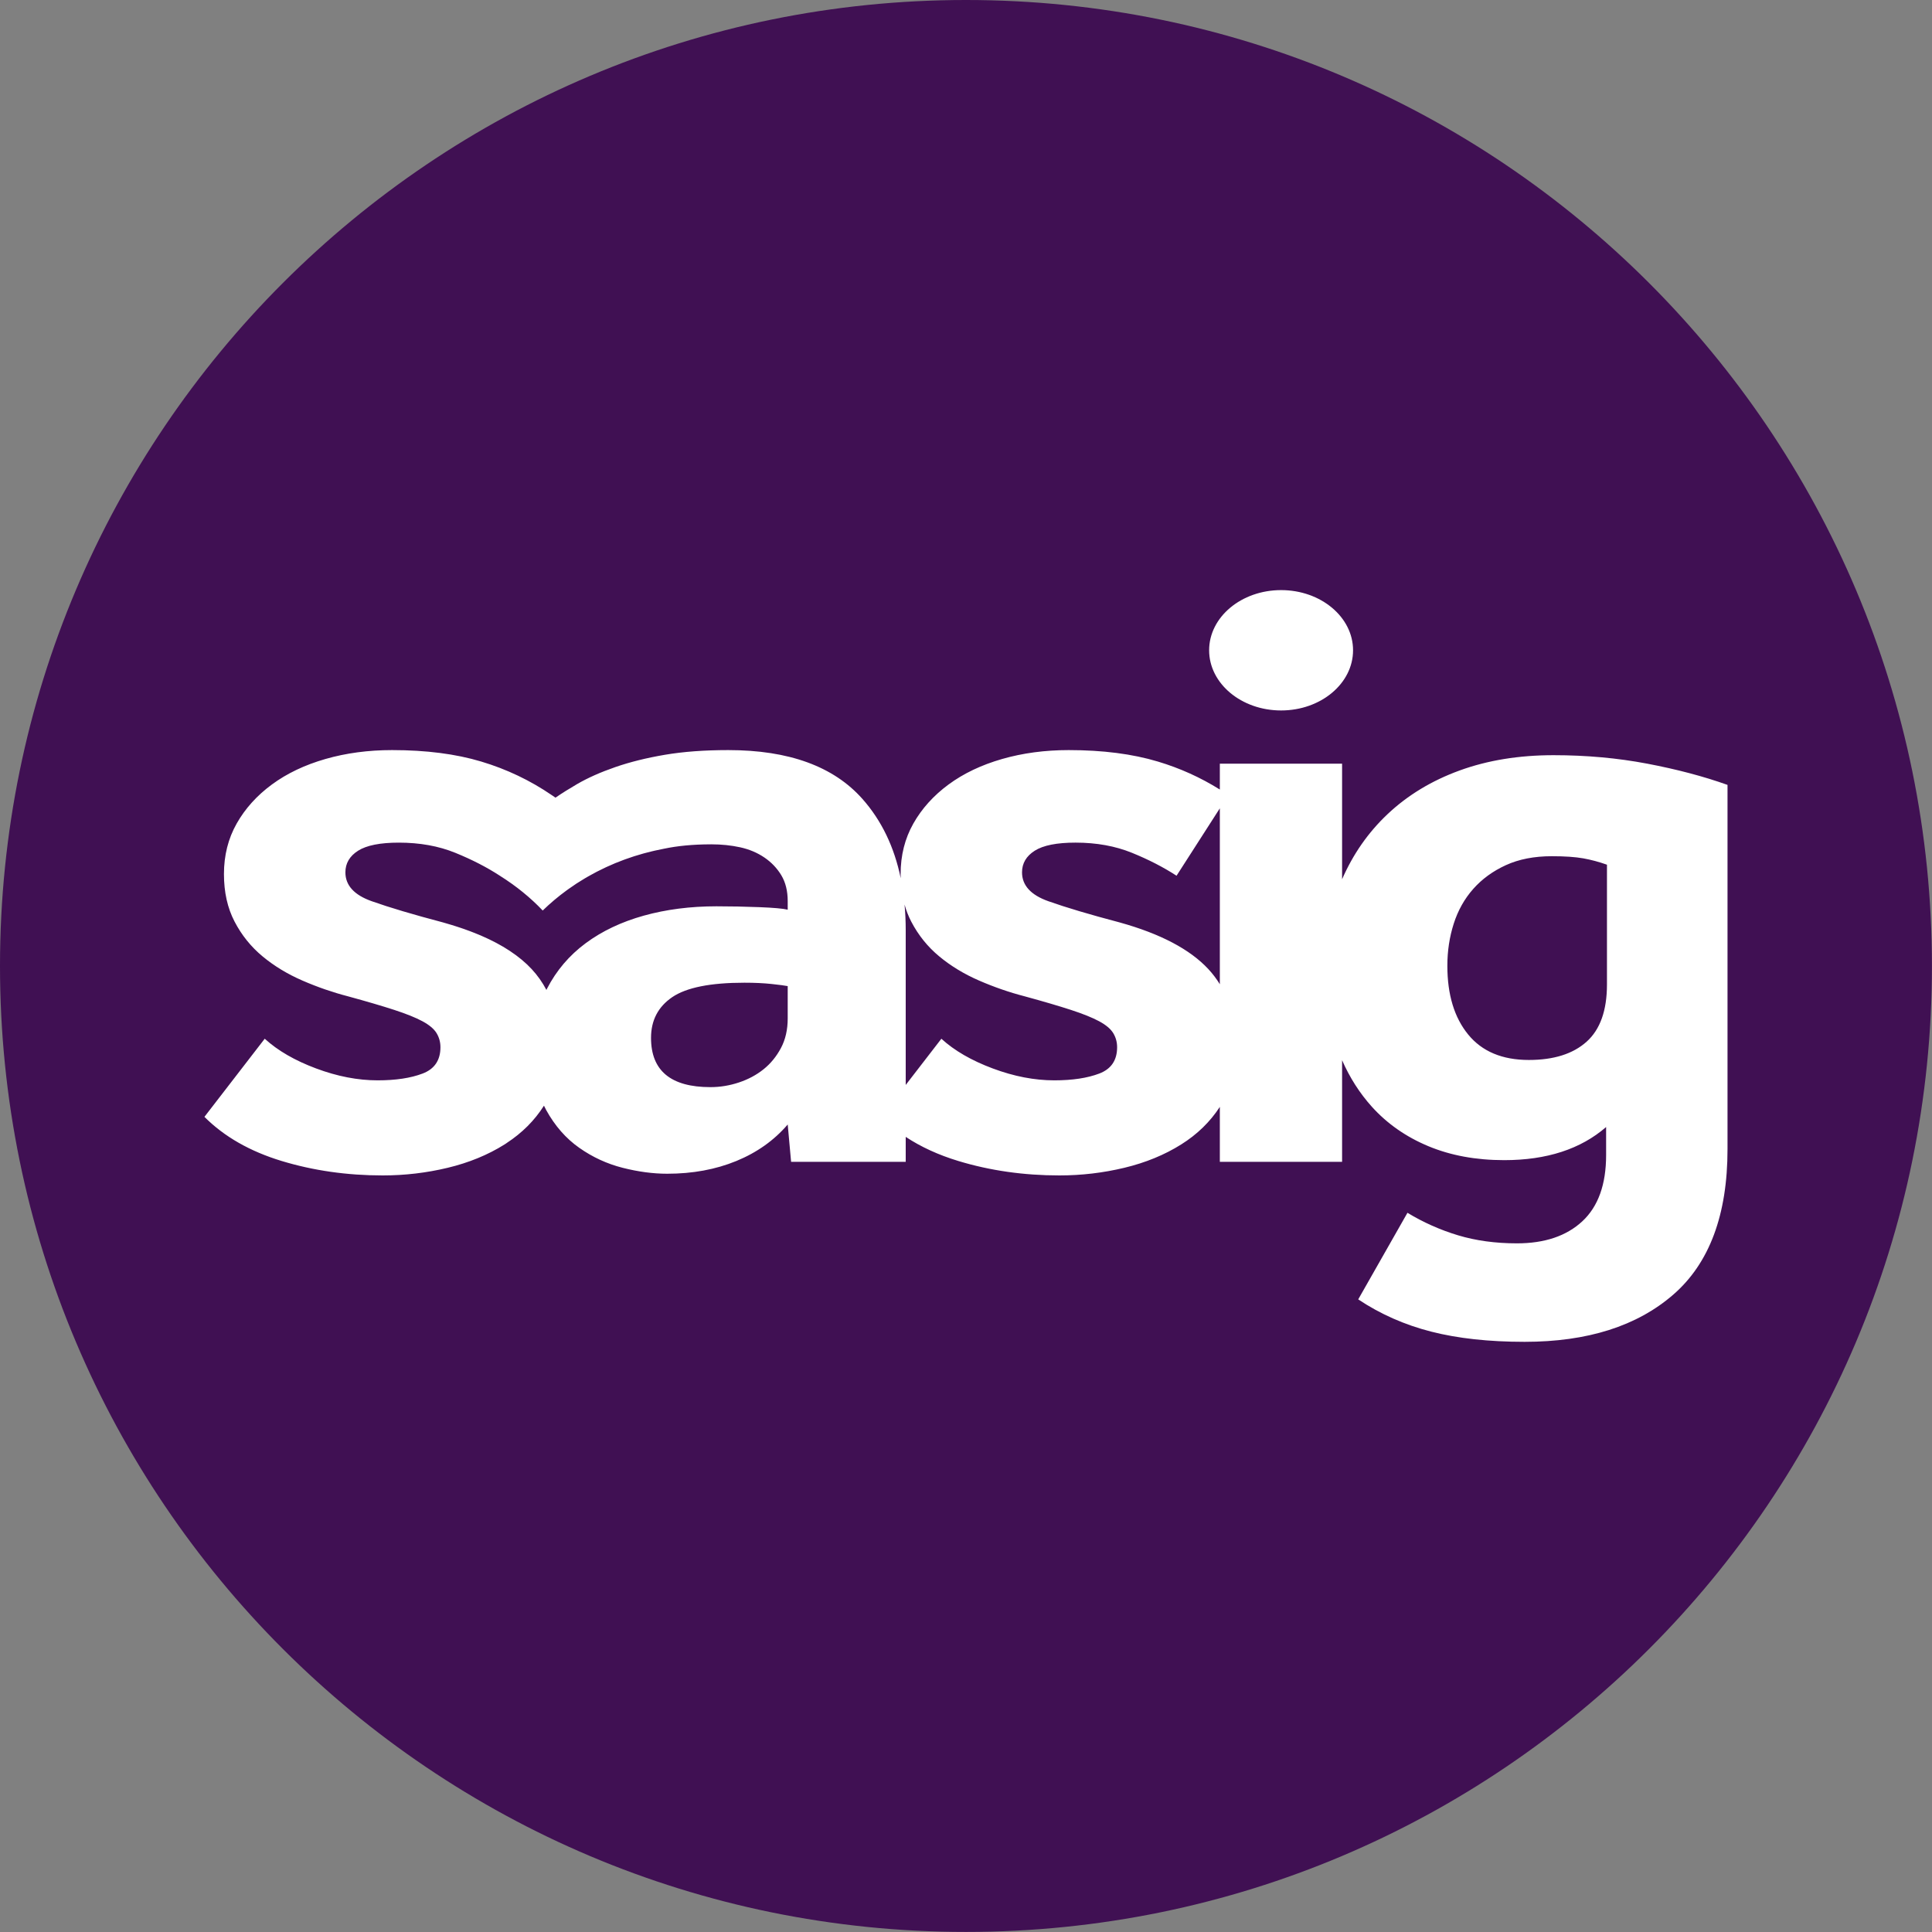
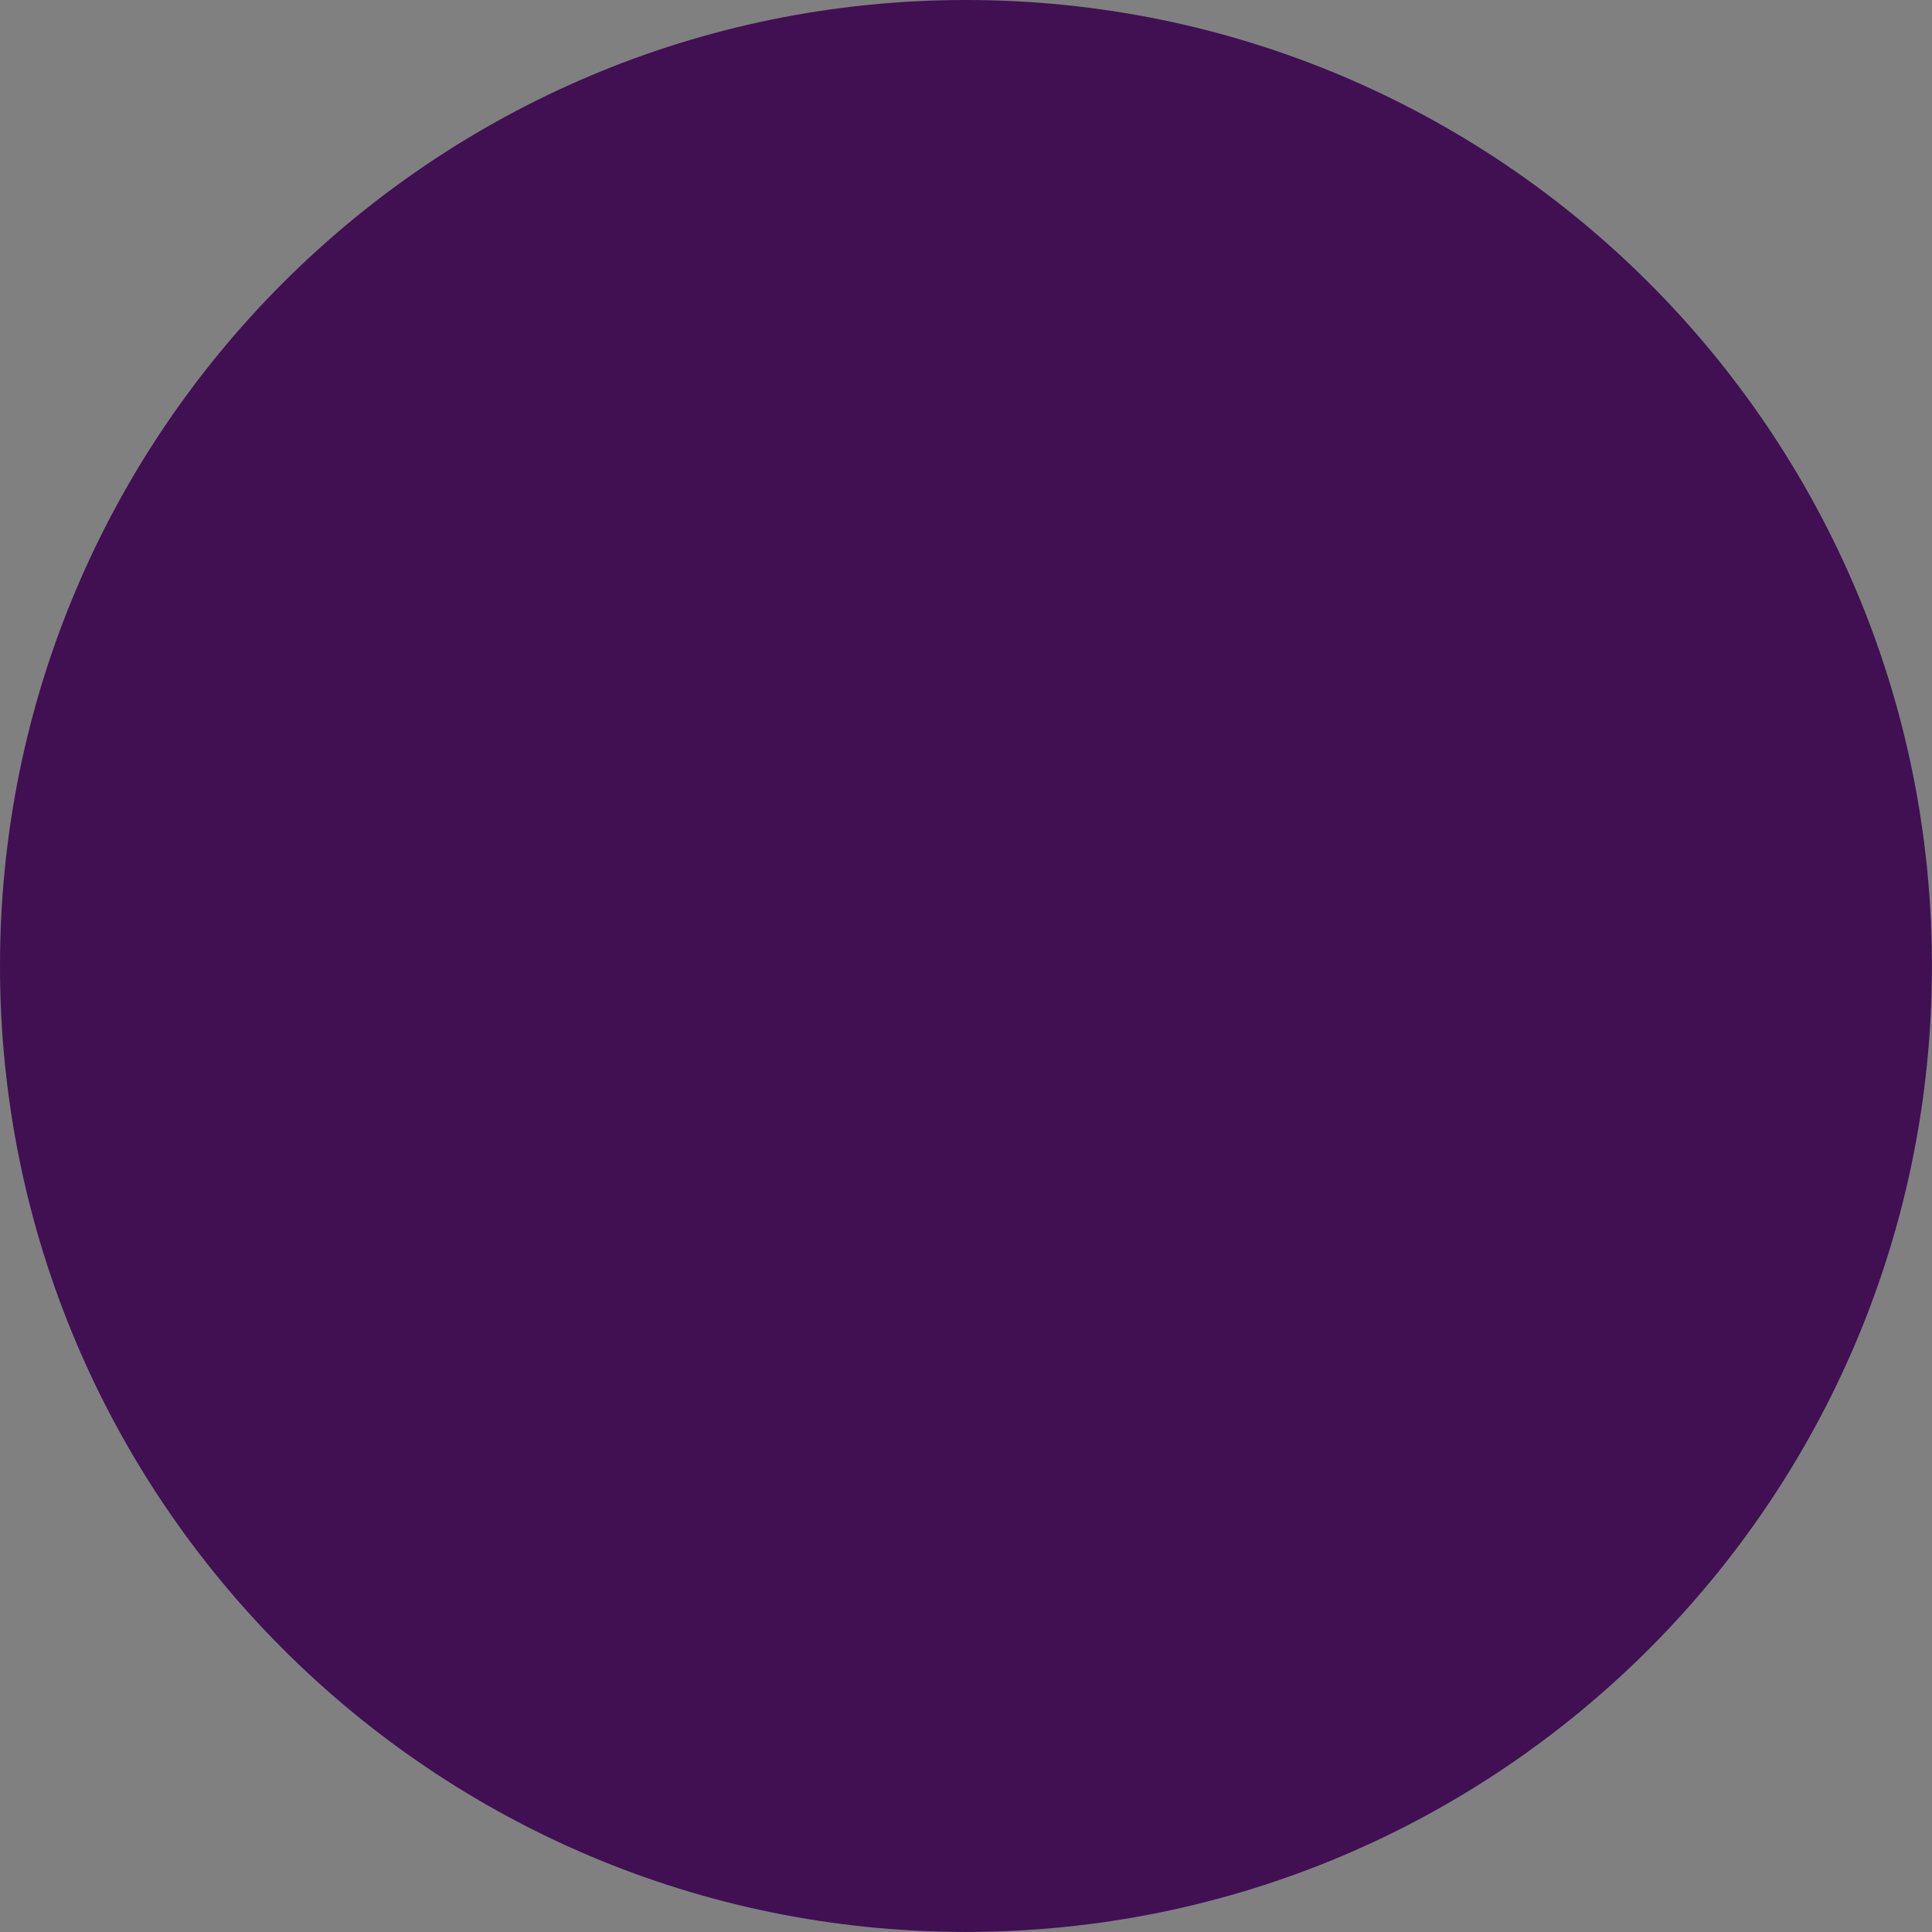
<svg xmlns="http://www.w3.org/2000/svg" width="1196" height="1196" viewBox="0 0 1196 1196" version="1.1" xml:space="preserve" style="fill-rule:evenodd;clip-rule:evenodd;stroke-linejoin:round;stroke-miterlimit:2;">
  <rect x="0" y="0" width="1196" height="1196" fill="#808080" stroke="none" />
  <g transform="matrix(4.167,0,0,4.167,0,-4.138)">
    <path d="M143.504,288C222.759,288 287.008,223.751 287.008,144.496C287.008,65.242 222.759,0.993 143.504,0.993C64.249,0.993 0,65.242 0,144.496C0,223.751 64.249,288 143.504,288Z" style="fill:rgb(64,16,83);fill-rule:nonzero;" />
    <g transform="matrix(1,0,0,1,3.38,1.602)">
-       <path d="M235.35,145.634C235.35,149.503 234.341,152.34 232.323,154.148C230.305,155.957 227.446,156.859 223.746,156.859C219.793,156.859 216.788,155.598 214.729,153.075C212.667,150.553 211.639,147.148 211.639,142.86C211.639,140.674 211.954,138.593 212.584,136.616C213.215,134.642 214.181,132.917 215.486,131.445C216.788,129.975 218.406,128.797 220.341,127.914C222.275,127.031 224.545,126.59 227.151,126.59C229.085,126.59 230.64,126.696 231.819,126.905C232.995,127.116 234.171,127.431 235.35,127.851L235.35,145.634ZM177.838,145.61C177.346,144.808 176.78,144.058 176.136,143.364C173.403,140.422 169.01,138.11 162.956,136.427C158.498,135.251 154.967,134.2 152.362,133.274C149.755,132.35 148.452,130.921 148.452,128.986C148.452,127.642 149.082,126.57 150.344,125.77C151.606,124.972 153.623,124.571 156.399,124.571C159.507,124.571 162.304,125.076 164.785,126.085C167.265,127.094 169.471,128.229 171.407,129.49L177.838,119.474L177.838,145.61ZM159.929,158.877C158.163,159.551 155.935,159.886 153.245,159.886C150.3,159.886 147.254,159.299 144.102,158.12C140.948,156.944 138.404,155.472 136.47,153.706L131.173,160.57L131.173,137.562C131.173,136.254 131.112,134.994 131.001,133.771C131.252,134.665 131.58,135.51 131.993,136.301C133.043,138.319 134.431,140.043 136.155,141.472C137.877,142.903 139.854,144.101 142.082,145.067C144.31,146.034 146.561,146.813 148.83,147.4C151.606,148.157 153.896,148.83 155.704,149.418C157.511,150.007 158.92,150.575 159.929,151.121C160.939,151.668 161.632,152.256 162.01,152.886C162.389,153.517 162.578,154.211 162.578,154.967C162.578,156.903 161.695,158.206 159.929,158.877ZM113.642,134.535C112.968,134.368 111.561,134.242 109.416,134.157C107.273,134.074 105.148,134.031 103.047,134.031C99.179,134.031 95.584,134.494 92.264,135.418C88.941,136.344 86.062,137.71 83.624,139.517C81.185,141.326 79.273,143.575 77.886,146.265C77.854,146.327 77.827,146.393 77.795,146.456C77.204,145.328 76.476,144.297 75.61,143.364C74.719,142.405 73.648,141.513 72.403,140.688C72.404,140.687 72.404,140.686 72.405,140.685C72.344,140.644 72.276,140.606 72.214,140.566C72.006,140.43 71.793,140.297 71.575,140.165C71.47,140.102 71.365,140.039 71.257,139.976C71.017,139.836 70.769,139.698 70.517,139.561C70.44,139.52 70.367,139.478 70.289,139.437C69.973,139.27 69.646,139.107 69.313,138.946C69.187,138.886 69.058,138.827 68.929,138.767C68.703,138.662 68.473,138.558 68.239,138.456C68.09,138.391 67.939,138.326 67.787,138.262C67.537,138.156 67.279,138.053 67.02,137.951C66.833,137.877 66.643,137.804 66.452,137.731C66.155,137.619 65.853,137.509 65.546,137.401C65.358,137.336 65.166,137.272 64.975,137.207C64.751,137.133 64.525,137.058 64.295,136.985C64.093,136.921 63.891,136.856 63.684,136.794C63.419,136.713 63.148,136.635 62.877,136.556C62.729,136.514 62.587,136.469 62.436,136.427C57.978,135.251 54.447,134.2 51.842,133.274C49.235,132.35 47.932,130.921 47.932,128.986C47.932,127.642 48.563,126.57 49.824,125.77C51.085,124.972 53.101,124.572 55.874,124.572C58.983,124.572 61.779,125.076 64.259,126.085C66.738,127.094 68.945,128.229 70.88,129.49L70.882,129.488C70.884,129.489 70.885,129.489 70.887,129.49L70.879,129.492C73.296,131.009 75.437,132.749 77.244,134.658C78.352,133.58 79.547,132.576 80.818,131.65C80.91,131.584 81.002,131.518 81.095,131.452C81.441,131.205 81.791,130.963 82.149,130.728C82.201,130.694 82.252,130.658 82.306,130.623C82.692,130.371 83.088,130.129 83.487,129.892C83.606,129.821 83.725,129.751 83.845,129.682C84.033,129.573 84.225,129.471 84.415,129.365C84.705,129.205 84.995,129.044 85.289,128.892C85.293,128.89 85.297,128.888 85.3,128.886C85.424,128.822 85.551,128.763 85.675,128.701C85.962,128.556 86.249,128.414 86.541,128.277C86.605,128.247 86.669,128.216 86.733,128.187C87.155,127.992 87.582,127.804 88.015,127.625C88.021,127.622 88.029,127.619 88.035,127.617C88.441,127.449 88.852,127.291 89.266,127.137C89.369,127.099 89.473,127.061 89.577,127.024C89.938,126.894 90.302,126.769 90.669,126.65C90.742,126.626 90.815,126.601 90.888,126.578C91.319,126.441 91.754,126.312 92.192,126.19C92.293,126.162 92.395,126.137 92.496,126.109C92.844,126.016 93.194,125.928 93.546,125.844C93.671,125.815 93.796,125.785 93.921,125.756C94.368,125.656 94.817,125.56 95.27,125.475C97.28,125.051 99.573,124.833 102.155,124.826C102.192,124.826 102.229,124.824 102.266,124.824L102.291,124.824C103.805,124.824 105.233,124.972 106.579,125.265C107.923,125.561 109.121,126.065 110.173,126.779C111.224,127.494 112.065,128.377 112.696,129.427C113.327,130.48 113.642,131.761 113.642,133.274L113.642,134.535ZM113.642,150.679C113.642,152.362 113.305,153.832 112.633,155.093C111.959,156.355 111.098,157.407 110.047,158.247C108.995,159.088 107.777,159.741 106.39,160.202C105.002,160.665 103.593,160.895 102.164,160.895C96.278,160.895 93.336,158.457 93.336,153.58C93.336,150.975 94.387,148.957 96.489,147.526C98.59,146.097 102.164,145.382 107.209,145.382C108.723,145.382 110.067,145.445 111.246,145.571C112.422,145.697 113.22,145.804 113.642,145.886L113.642,150.679ZM241.341,112.842C236.927,112.003 232.28,111.581 227.404,111.581C222.275,111.581 217.629,112.338 213.467,113.851C209.305,115.365 205.732,117.53 202.747,120.347C199.871,123.061 197.627,126.286 196,130.013L196,112.842L177.838,112.842L177.838,116.684C174.991,114.901 171.924,113.514 168.632,112.527C164.848,111.391 160.433,110.824 155.389,110.824C151.858,110.824 148.557,111.266 145.488,112.148C142.418,113.031 139.769,114.293 137.542,115.932C135.314,117.572 133.569,119.507 132.308,121.734C131.047,123.963 130.416,126.463 130.416,129.238C130.416,129.451 130.425,129.658 130.432,129.866C129.473,125.211 127.579,121.278 124.741,118.076C120.453,113.242 113.809,110.824 104.813,110.824C101.282,110.824 98.148,111.057 95.417,111.518C92.684,111.981 90.224,112.59 88.039,113.347C85.851,114.103 83.959,114.945 82.363,115.869C81.199,116.544 80.127,117.217 79.142,117.891C78.955,117.762 78.769,117.633 78.579,117.506L78.58,117.509C75.384,115.324 71.895,113.662 68.112,112.527C64.329,111.391 59.914,110.824 54.869,110.824L54.863,110.824C51.331,110.824 48.03,111.266 44.962,112.148C41.892,113.031 39.243,114.293 37.016,115.932C34.788,117.572 33.043,119.507 31.782,121.734C30.521,123.963 29.89,126.463 29.89,129.238C29.89,131.93 30.414,134.283 31.467,136.301C32.517,138.319 33.905,140.043 35.629,141.472C37.351,142.903 39.328,144.101 41.557,145.067C43.784,146.034 46.034,146.813 48.304,147.4C51.079,148.157 53.369,148.83 55.178,149.418C56.985,150.007 58.394,150.575 59.403,151.121C60.412,151.668 61.106,152.256 61.484,152.886C61.863,153.517 62.052,154.211 62.052,154.967C62.052,156.903 61.169,158.206 59.403,158.877C57.638,159.551 55.411,159.886 52.723,159.886C49.779,159.886 46.733,159.299 43.581,158.12C40.428,156.944 37.884,155.472 35.951,153.706L35.948,153.709C35.947,153.708 35.945,153.707 35.944,153.706L26.99,165.31C29.932,168.254 33.757,170.439 38.466,171.868C43.175,173.296 48.178,174.012 53.475,174.012L53.482,174.012C56.761,174.012 59.977,173.634 63.13,172.877C66.284,172.12 69.099,170.966 71.58,169.408C71.686,169.342 71.786,169.27 71.891,169.203L71.889,169.199C74.182,167.703 76.032,165.854 77.432,163.65C77.538,163.869 77.643,164.09 77.76,164.3C79.062,166.655 80.702,168.526 82.679,169.913C84.653,171.3 86.797,172.288 89.111,172.877C91.422,173.464 93.629,173.76 95.732,173.76C99.516,173.76 102.941,173.129 106.012,171.868C109.08,170.607 111.624,168.8 113.642,166.445L114.146,171.994L131.173,171.994L131.173,168.285C133.432,169.777 136.038,170.972 138.993,171.868C143.701,173.296 148.704,174.012 154.002,174.012C157.281,174.012 160.497,173.634 163.65,172.877C166.803,172.12 169.619,170.966 172.1,169.408C174.478,167.918 176.387,166.055 177.838,163.829L177.838,171.994L196,171.994L196,156.897C197.14,159.488 198.609,161.79 200.413,163.796C202.685,166.318 205.479,168.273 208.801,169.661C212.121,171.048 215.884,171.742 220.089,171.742C226.396,171.742 231.441,170.102 235.224,166.823L235.224,170.985C235.224,175.356 234.045,178.635 231.692,180.823C229.337,183.008 226.1,184.102 221.982,184.102C218.785,184.102 215.864,183.702 213.215,182.904C210.567,182.104 208.065,180.99 205.711,179.562L198.396,192.426C201.675,194.611 205.289,196.21 209.243,197.219C213.194,198.228 217.819,198.732 223.116,198.732C232.449,198.732 239.806,196.399 245.188,191.732C250.567,187.066 253.259,179.855 253.259,170.102L253.259,115.995C249.729,114.734 245.755,113.683 241.341,112.842ZM186.939,104.936C192.843,104.936 197.629,100.934 197.629,95.997C197.629,91.059 192.843,87.057 186.939,87.057C181.035,87.057 176.248,91.059 176.248,95.997C176.248,100.934 181.035,104.936 186.939,104.936Z" style="fill:white;fill-rule:nonzero;" />
-     </g>
+       </g>
  </g>
</svg>